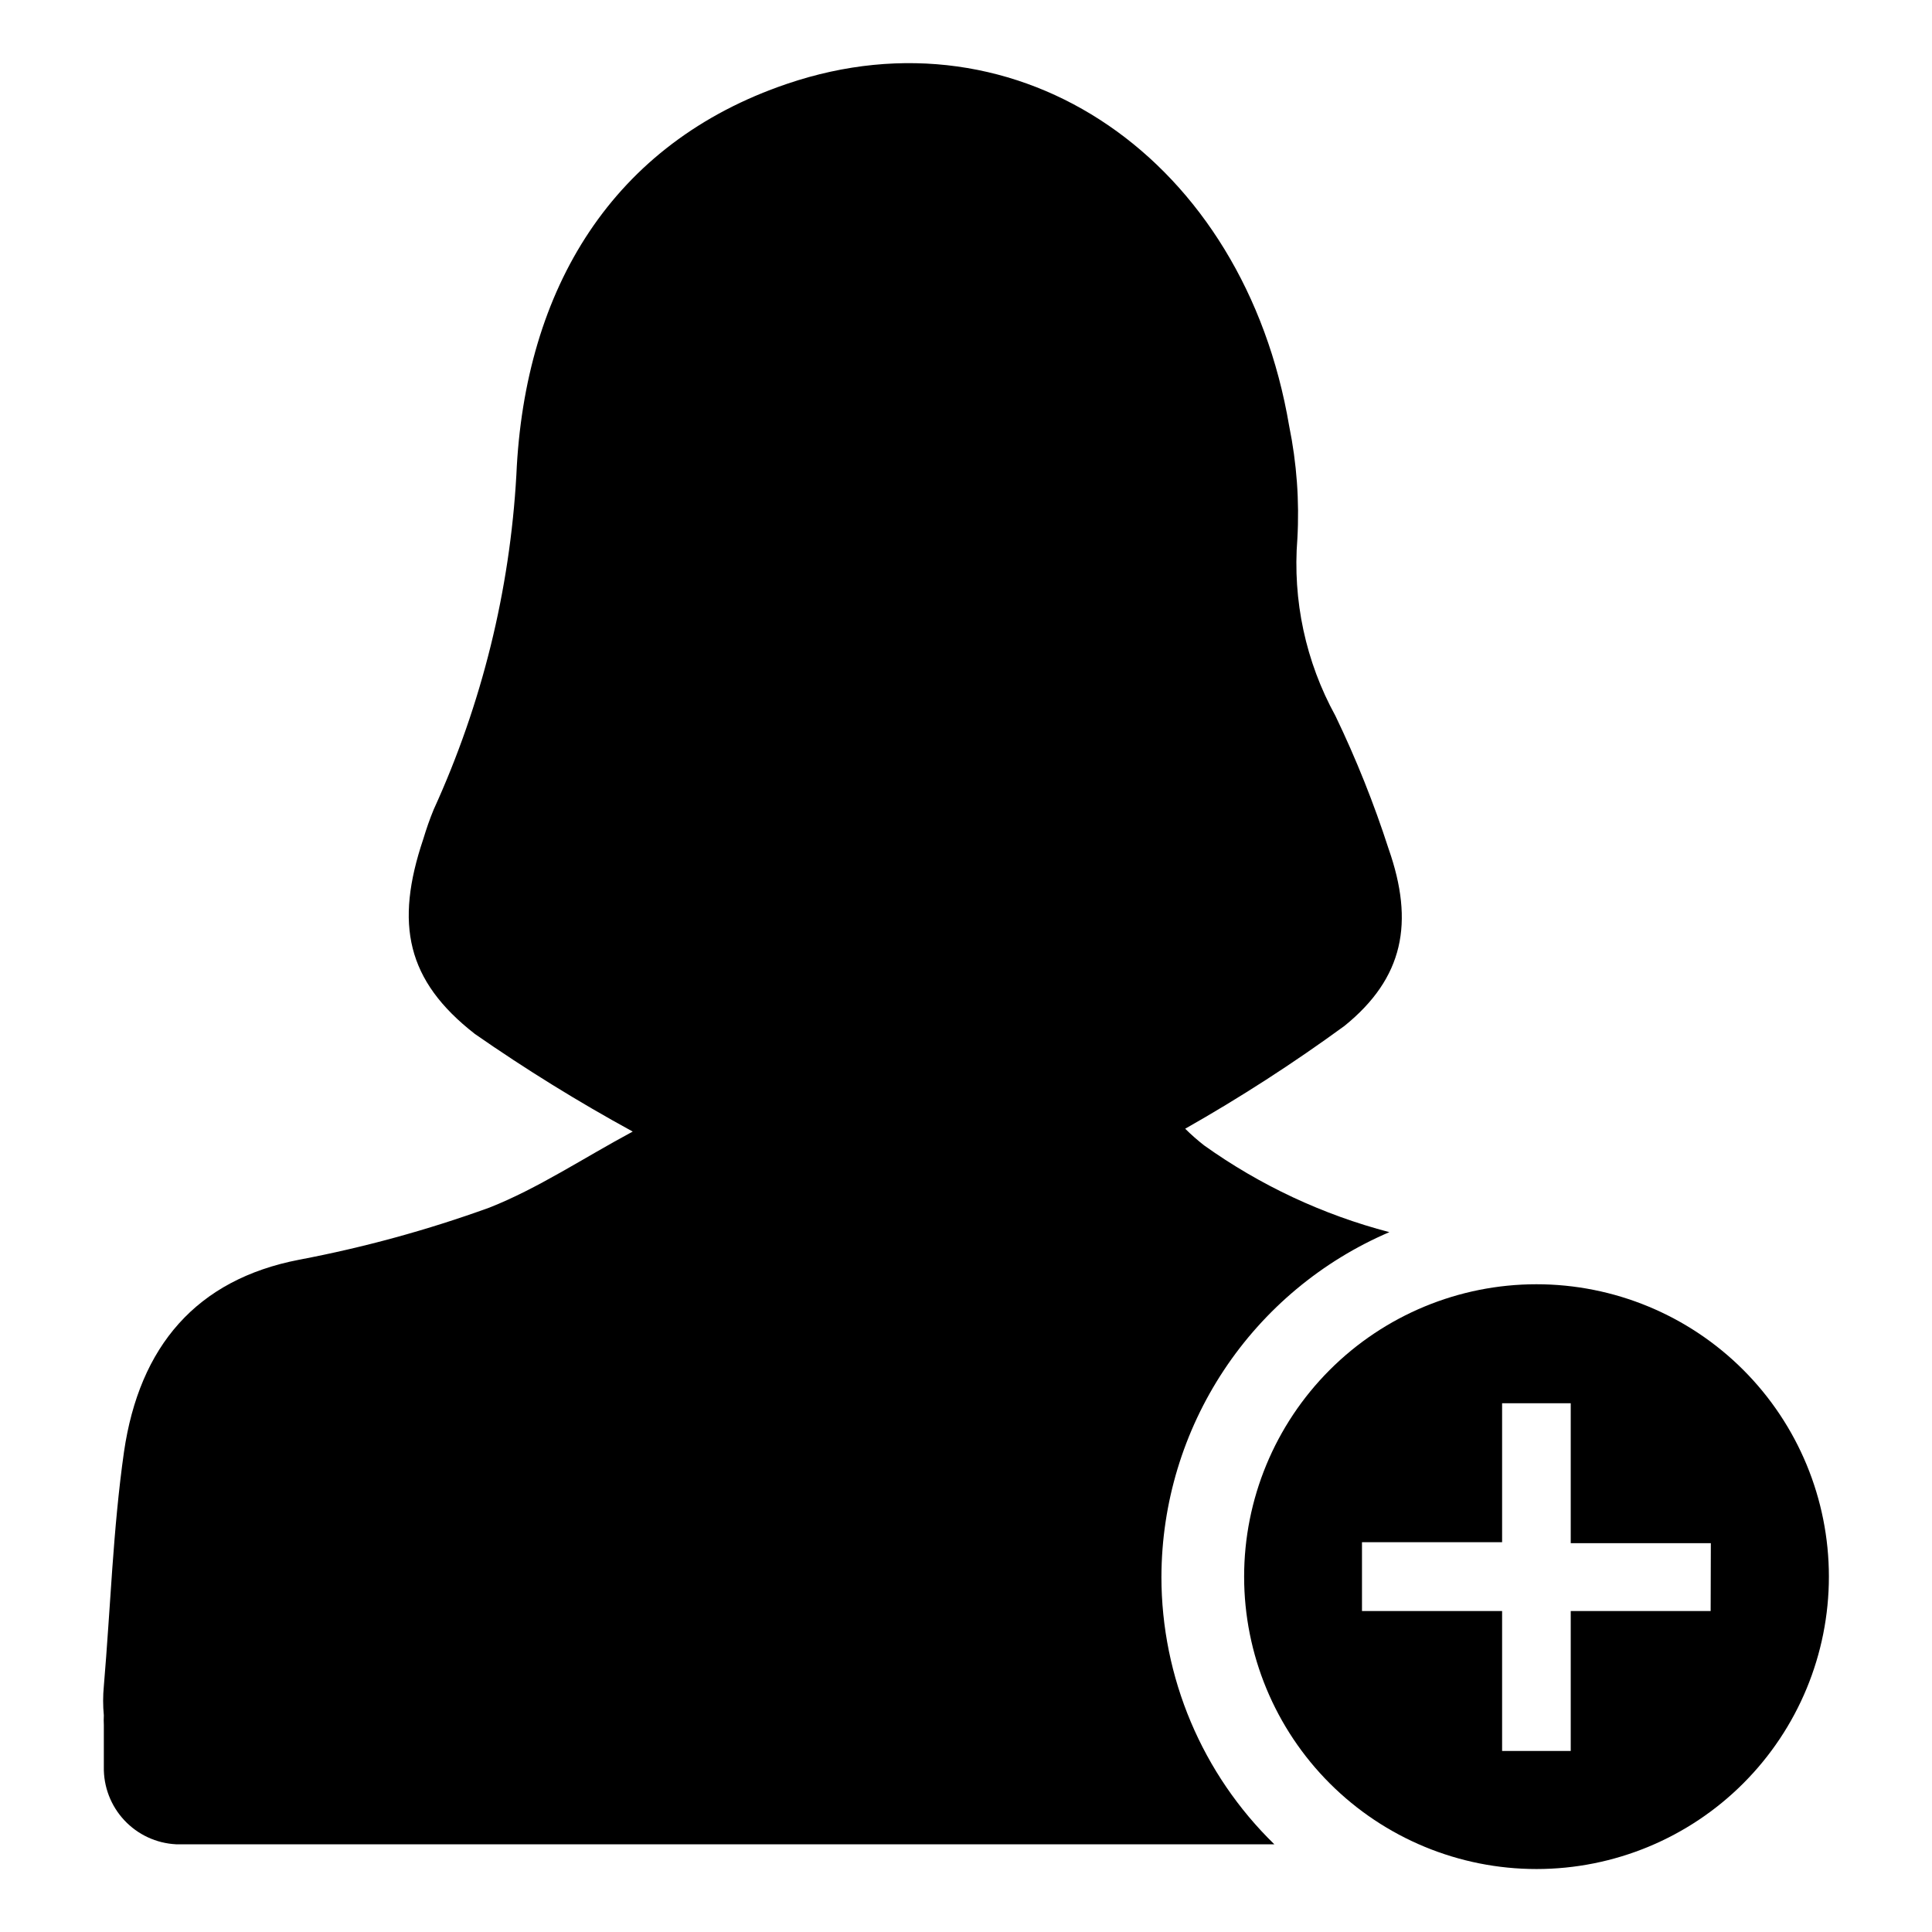
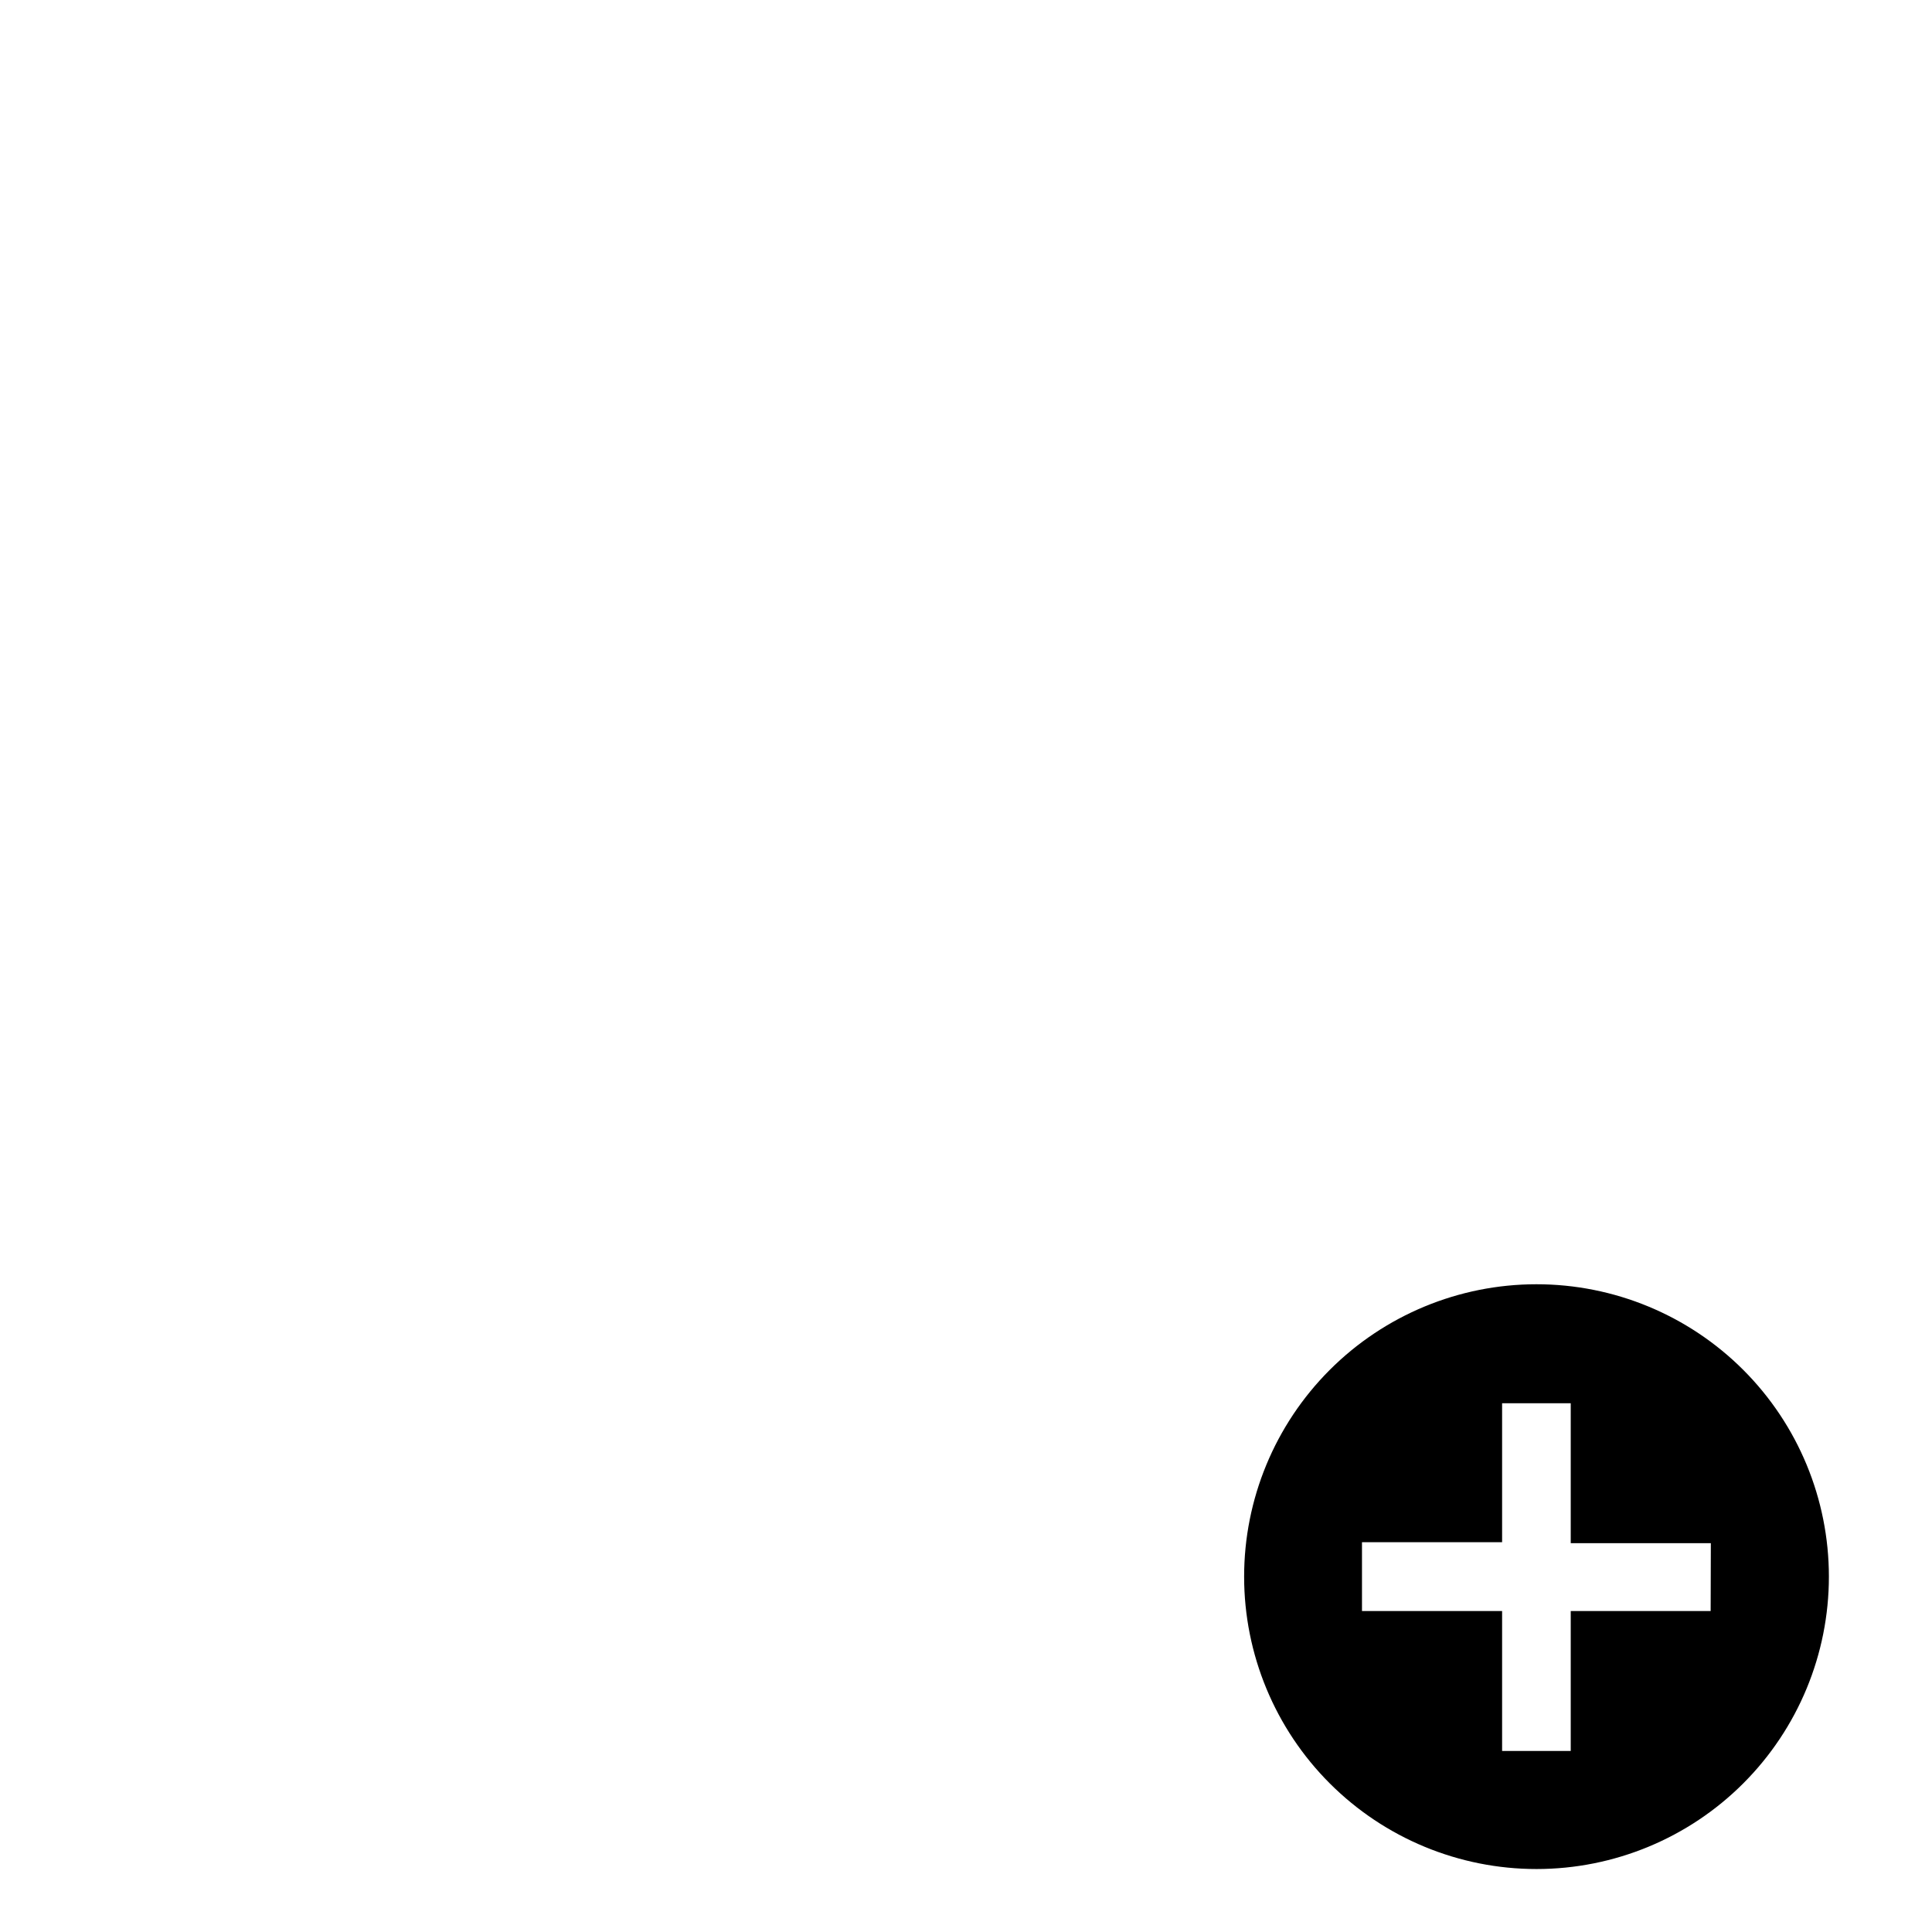
<svg xmlns="http://www.w3.org/2000/svg" fill="#000000" width="800px" height="800px" version="1.1" viewBox="144 144 512 512">
  <g>
-     <path d="m451.79 561.82c0.055-19.453 5.805-38.461 16.539-54.688 10.734-16.223 25.984-28.945 43.867-36.602-17.617-4.606-34.25-12.391-49.07-22.973-1.77-1.375-3.449-2.856-5.039-4.434 14.586-8.266 28.684-17.367 42.223-27.258 15.668-12.695 18.539-27.355 11.688-46.906v0.004c-3.894-12.062-8.609-23.848-14.105-35.27-7.871-14.312-11.371-30.621-10.078-46.902 0.566-10.012-0.164-20.051-2.168-29.875-11.941-70.535-71.391-111.7-133.11-90.688-46.148 15.668-69.523 54.211-71.691 103.58-1.719 30.68-9.152 60.77-21.914 88.723-1.059 2.57-1.914 5.039-2.769 7.859-7.559 22.469-4.434 37.484 13.652 51.59h-0.004c13.48 9.379 27.457 18.023 41.867 25.895-13.047 7.004-25.191 15.113-37.988 20.152h0.004c-16.402 5.938-33.25 10.555-50.383 13.805-27.258 5.242-42.371 22.926-46.453 50.938-2.922 20.504-3.574 41.363-5.34 62.066-0.25 2.582-0.25 5.18 0 7.762-0.047 0.855-0.047 1.711 0 2.566v11.086c-0.098 5.234 1.848 10.305 5.422 14.129 3.57 3.828 8.496 6.113 13.723 6.375h291.05c-19.137-18.637-29.93-44.223-29.926-70.938z" />
    <path d="m551.14 484.34c-20.547 0.012-40.246 8.188-54.77 22.727-14.52 14.535-22.676 34.246-22.664 54.793 0.008 20.547 8.176 40.25 22.711 54.773 14.535 14.527 34.242 22.684 54.789 22.68 20.551-0.004 40.254-8.172 54.781-22.703 14.527-14.531 22.688-34.234 22.688-54.785 0-20.559-8.168-40.273-22.711-54.809-14.543-14.531-34.266-22.688-54.824-22.676zm46.199 86.605h-37.078v37.082l-18.188-0.004v-37.078h-37.133v-18.238h37.133v-36.828h18.188v37.082h37.129z" />
  </g>
</svg>